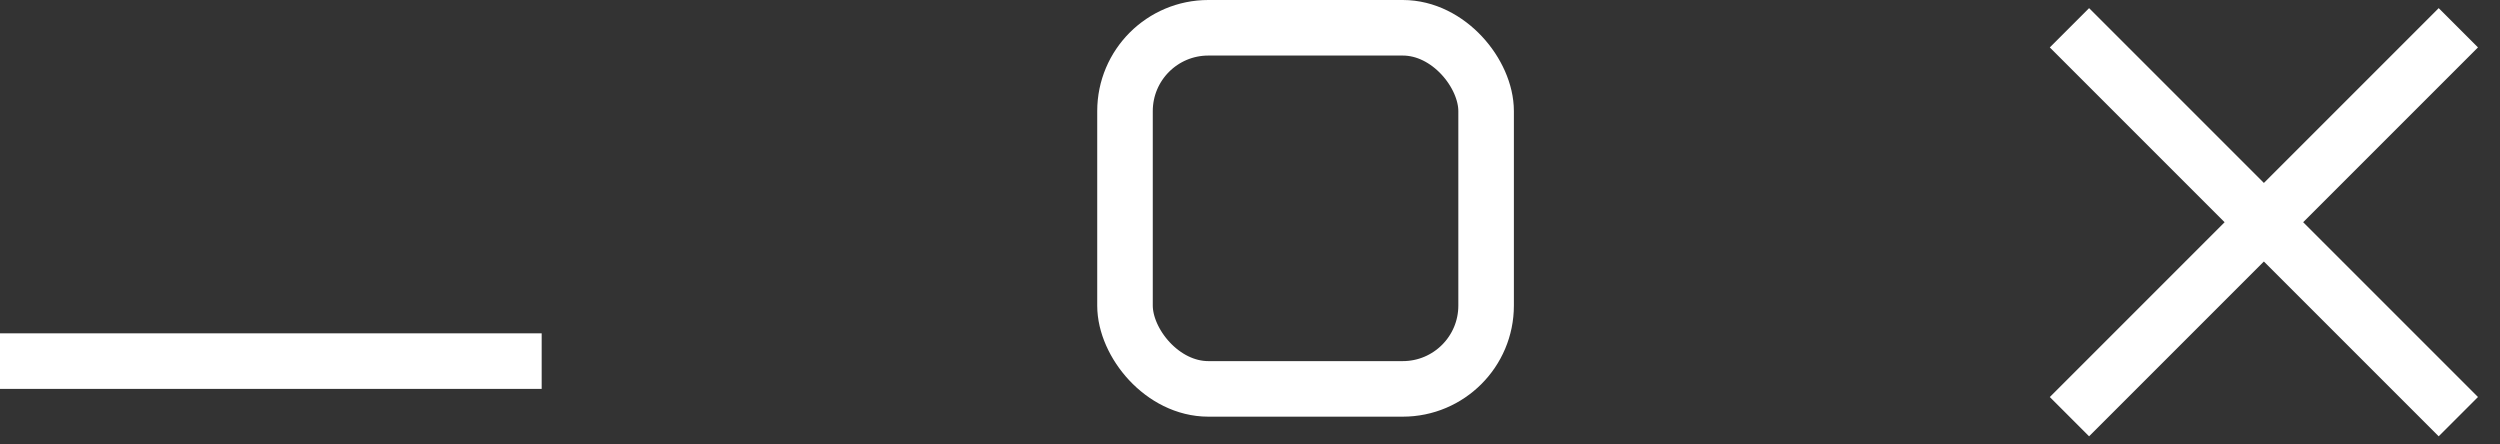
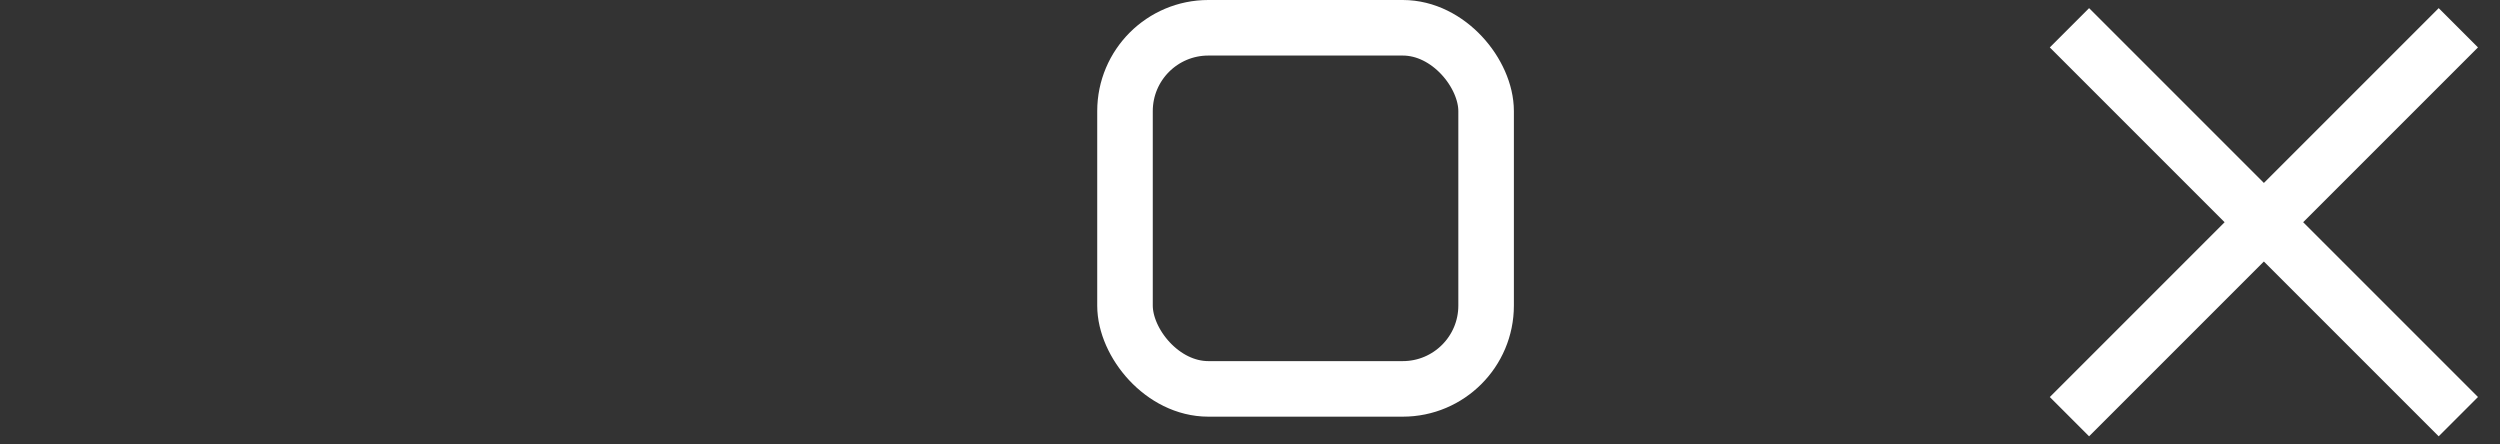
<svg xmlns="http://www.w3.org/2000/svg" width="90" height="16" viewBox="0 0 90 16" fill="none">
  <rect x="0" y="0" width="90" height="16" fill="#333333" stroke="none" />
  <rect x="40.5" y="1" width="13" height="13" rx="3" stroke="white" stroke-width="2" />
  <path d="M74.5 1L81.5 8L88.5 15M88.5 1L74.5 15" stroke="white" stroke-width="2" />
-   <path d="M0 13H19.5" stroke="white" stroke-width="2" />
</svg>